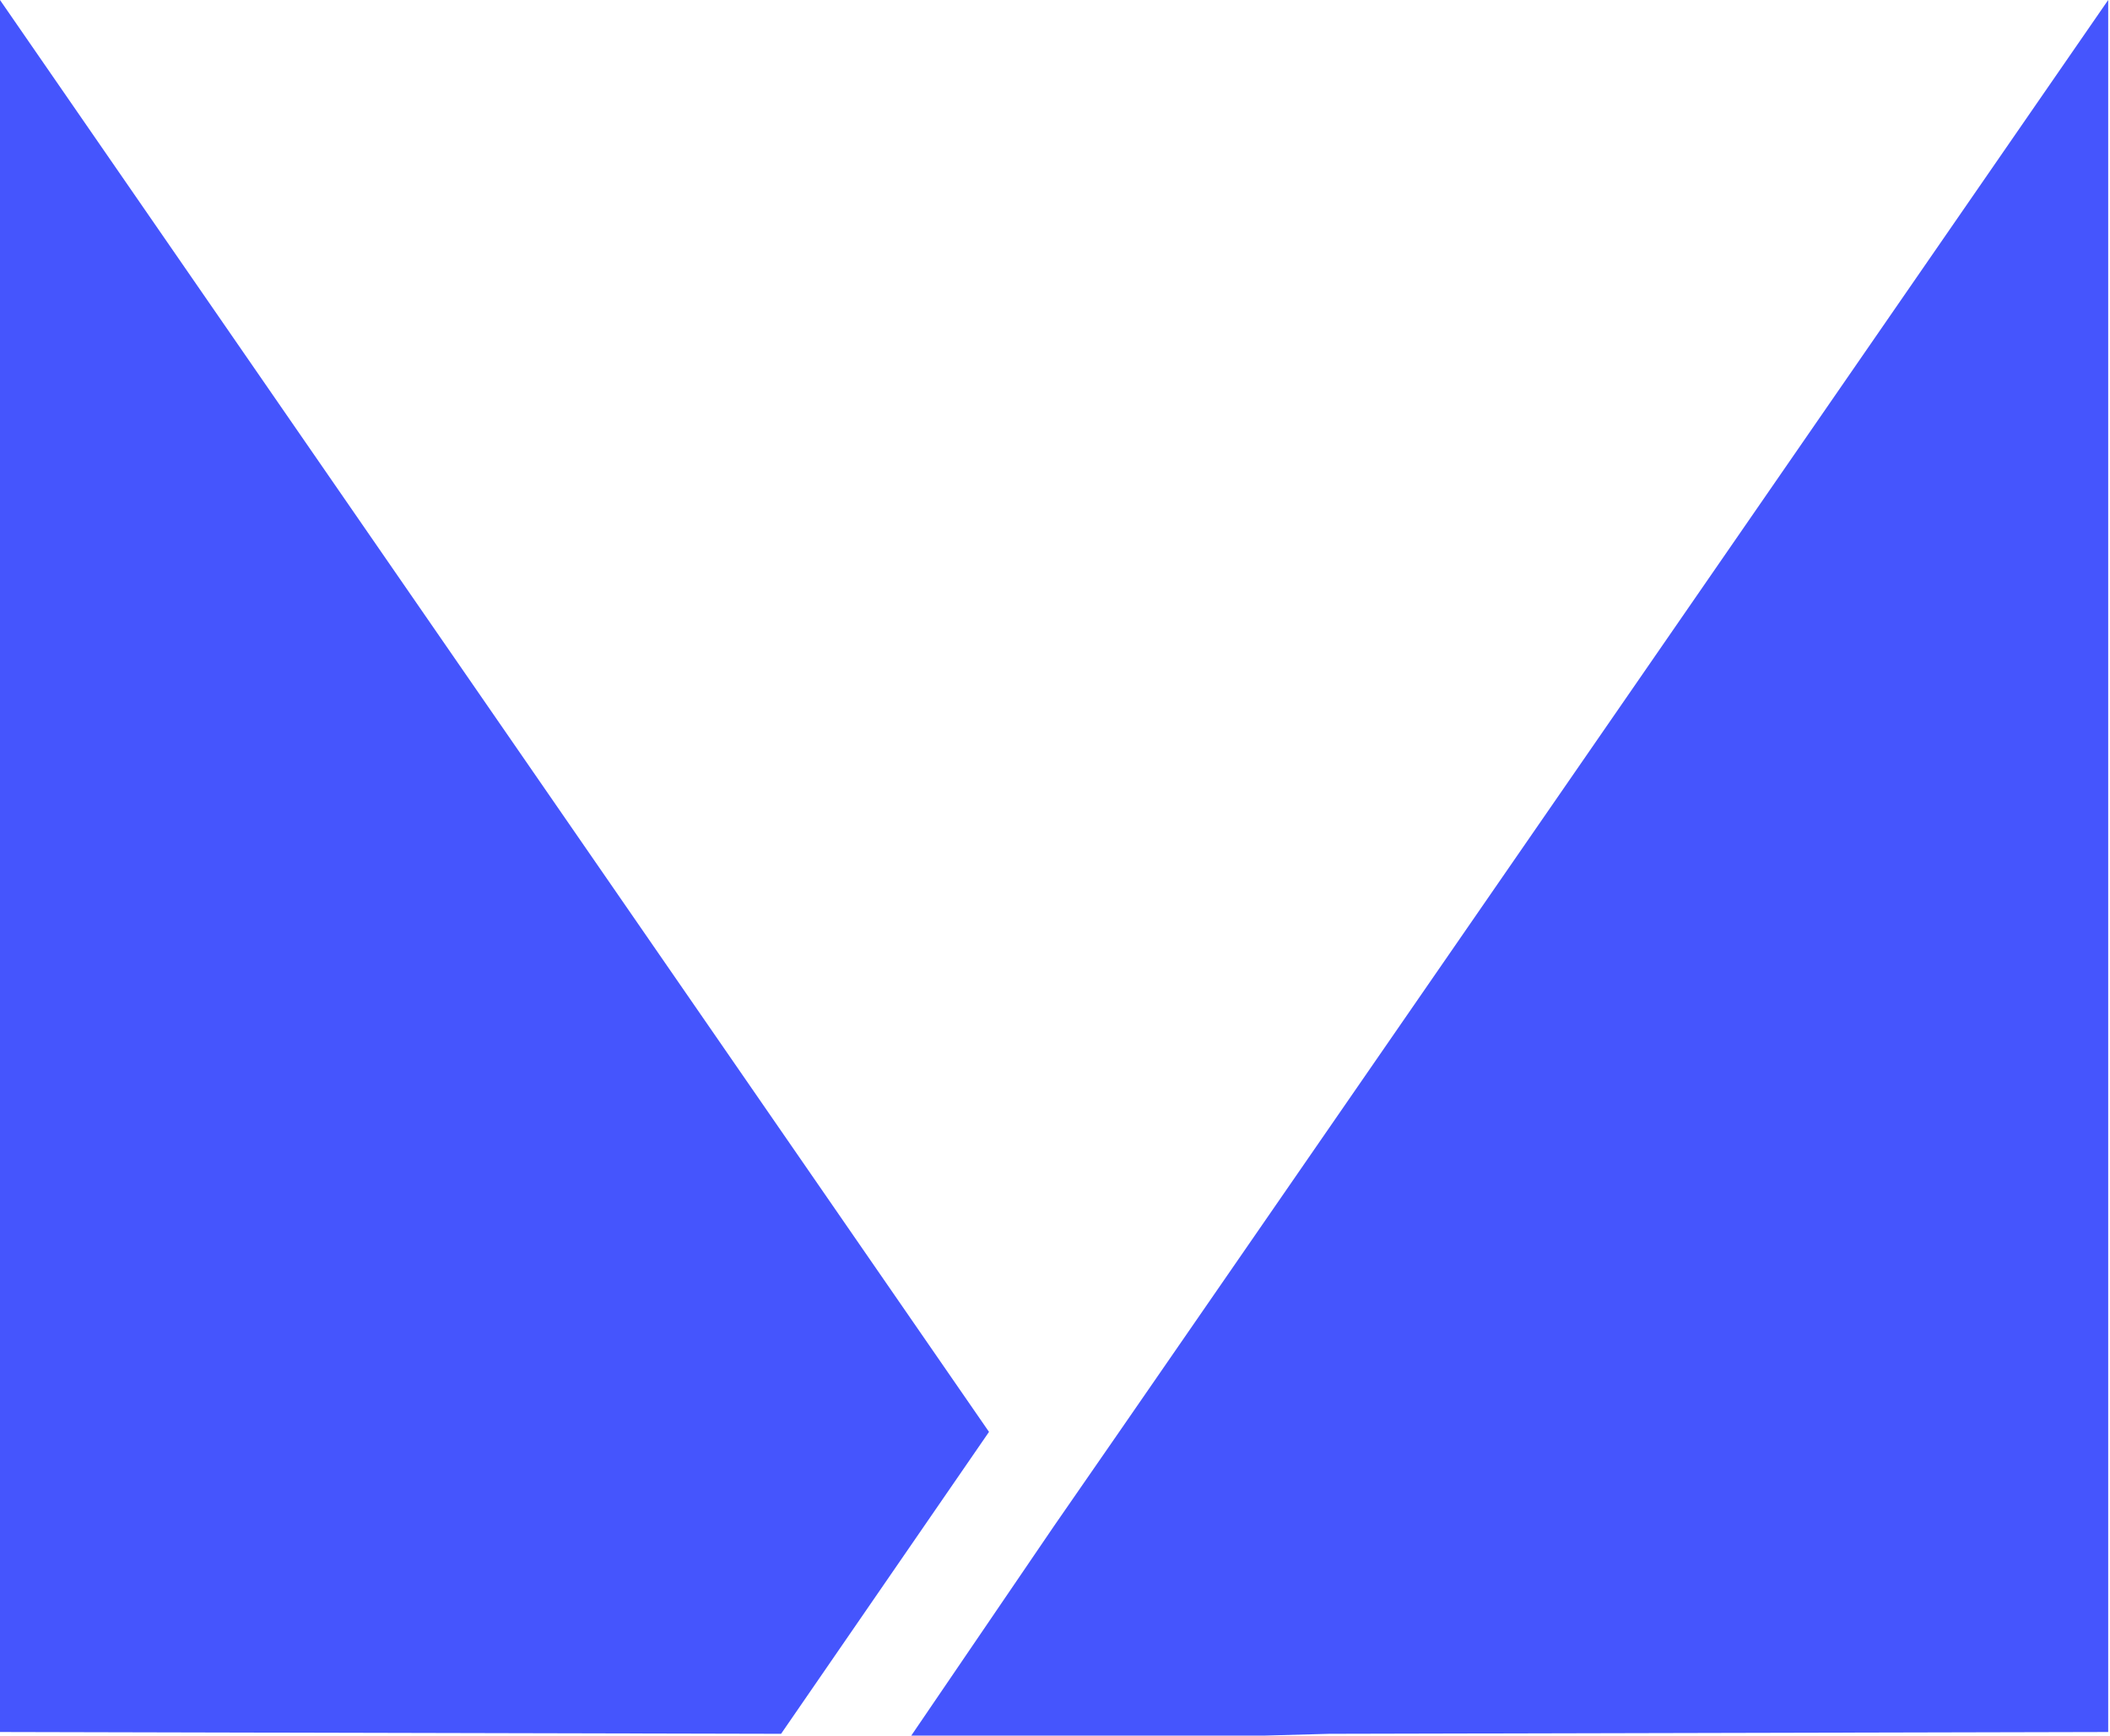
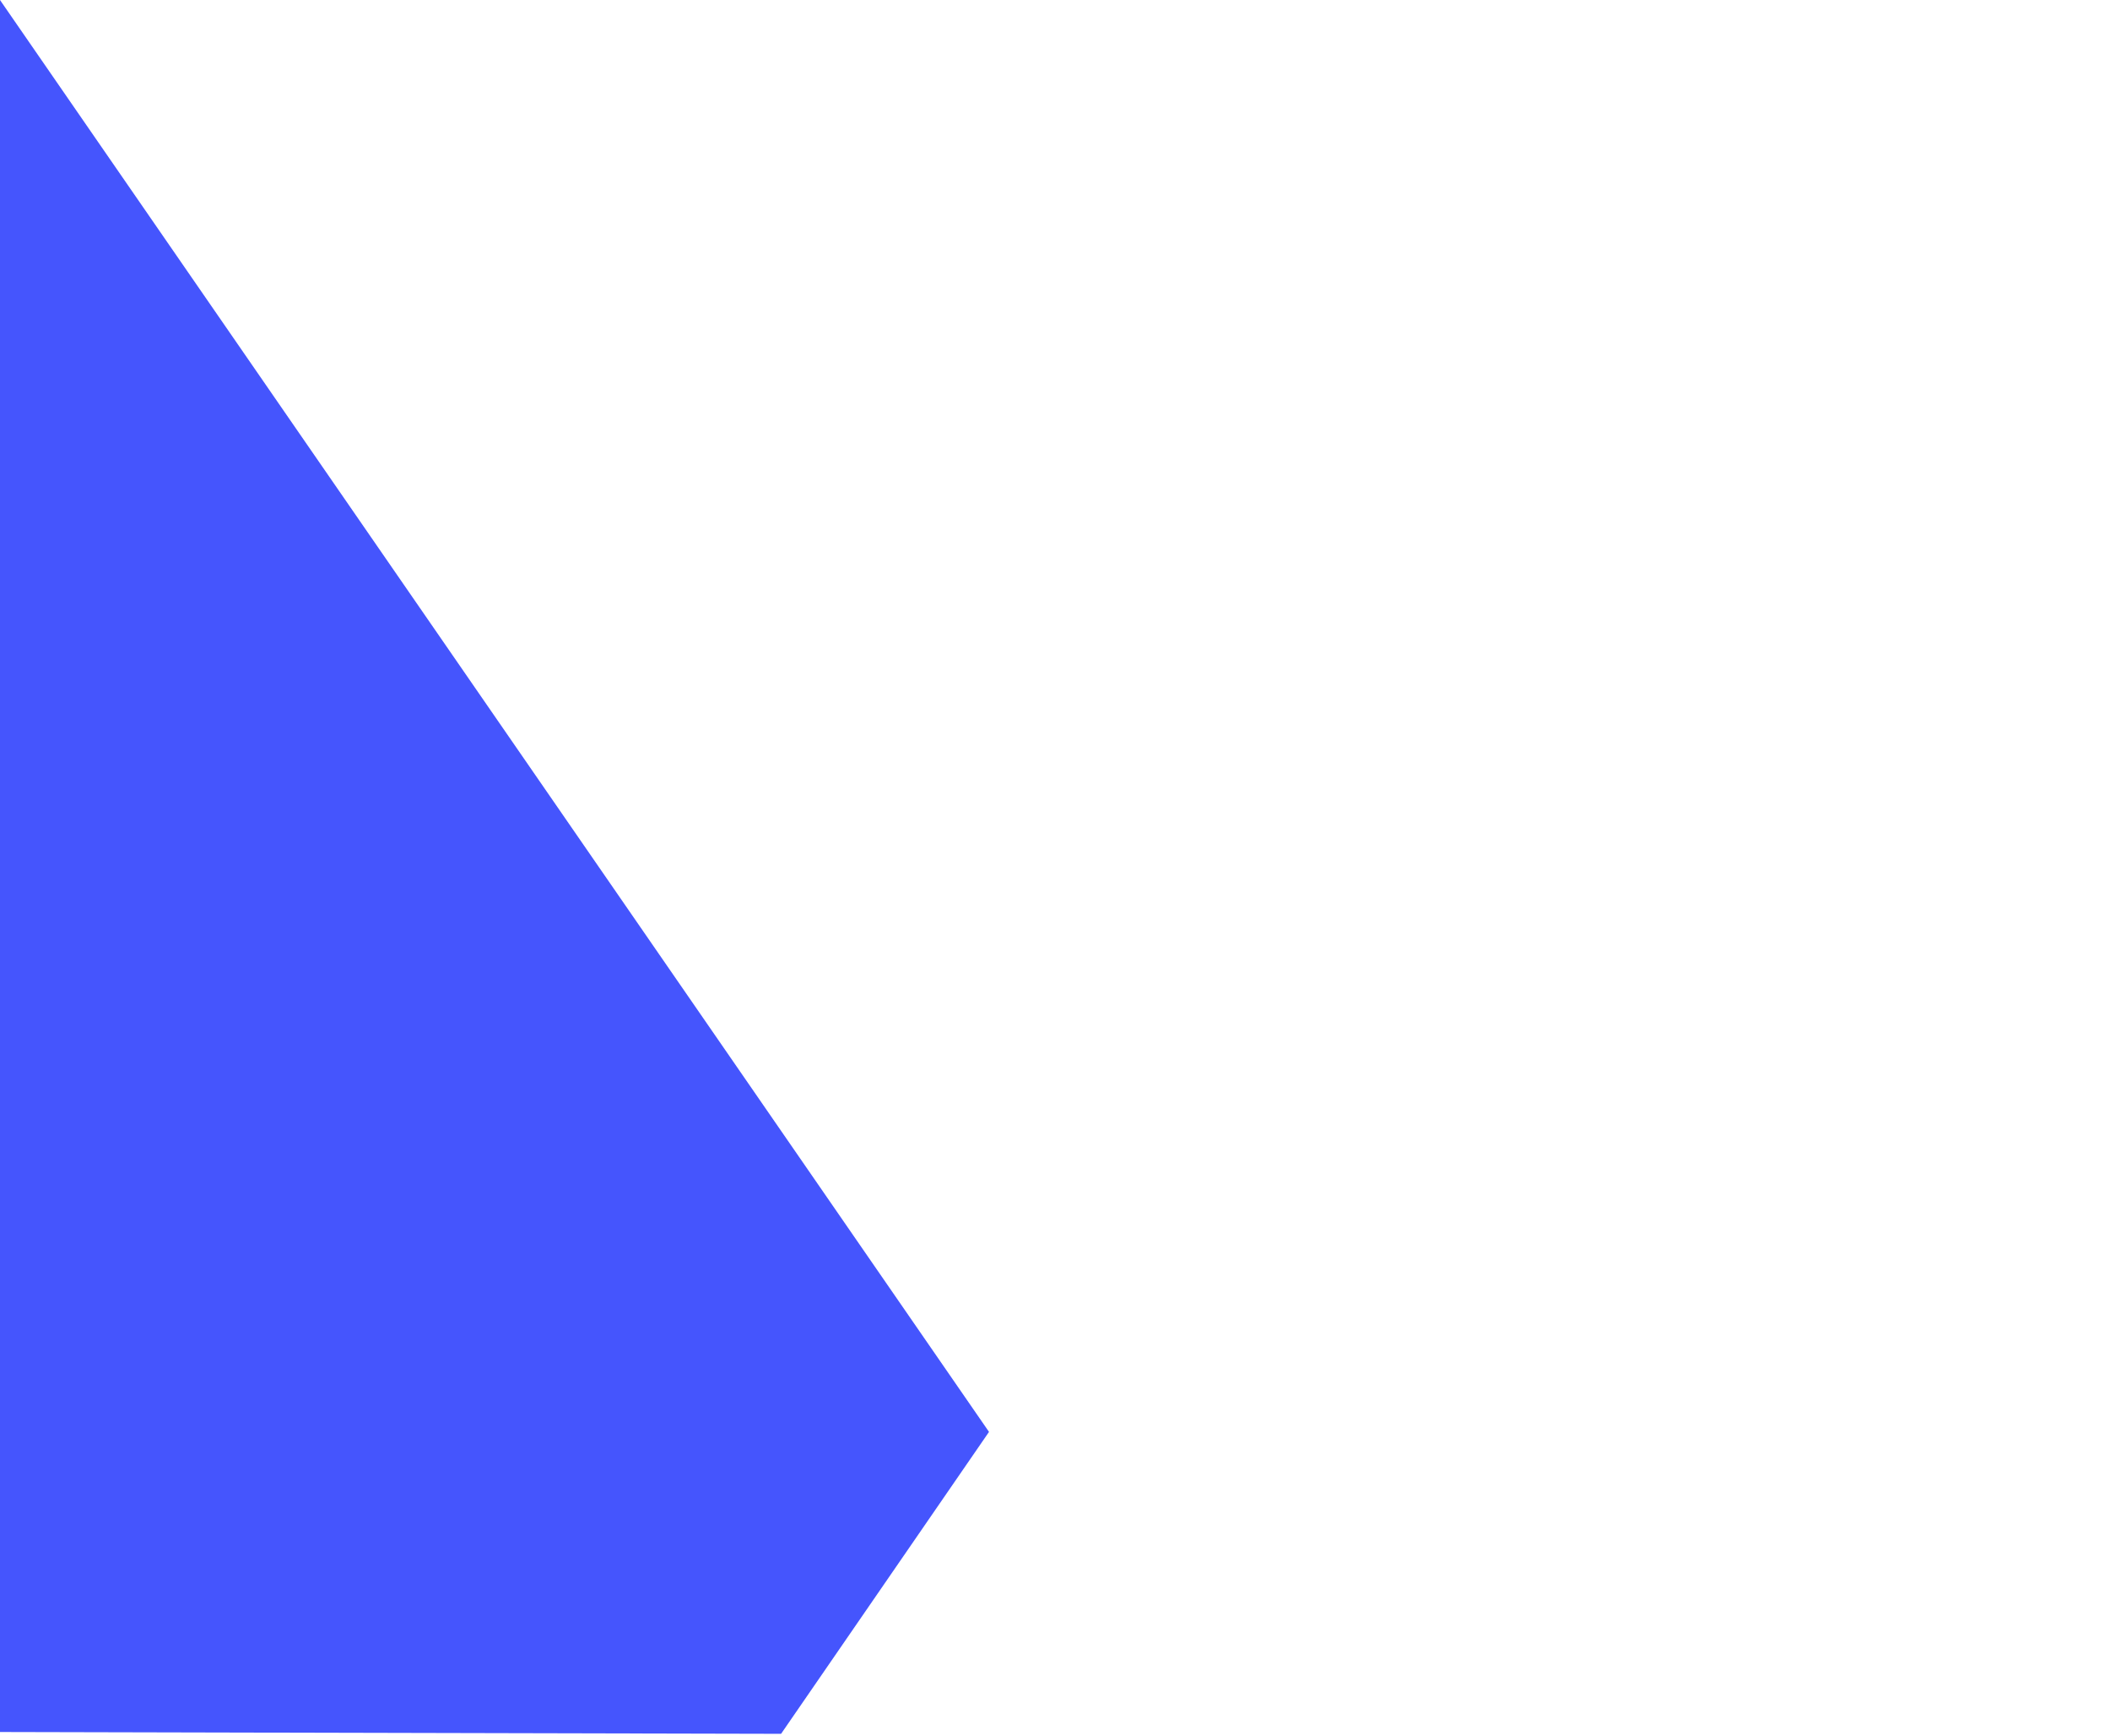
<svg xmlns="http://www.w3.org/2000/svg" xml:space="preserve" width="1.167in" height="0.96in" version="1.1" style="shape-rendering:geometricPrecision; text-rendering:geometricPrecision; image-rendering:optimizeQuality; fill-rule:evenodd; clip-rule:evenodd" viewBox="0 0 1167 960">
  <defs>
    <style type="text/css">
   
    .fil0 {fill:#4555FD;fill-rule:nonzero}
   
  </style>
  </defs>
  <g id="Layer_x0020_1">
    <g id="_348826224">
      <polygon class="fil0" points="0,0 547,792 432,959 0,958 " />
-       <polygon class="fil0" points="1166,0 1166,958 735,959 699,960 663,960 583,960 504,960 583,844 601,818 619,792 " />
    </g>
  </g>
</svg>